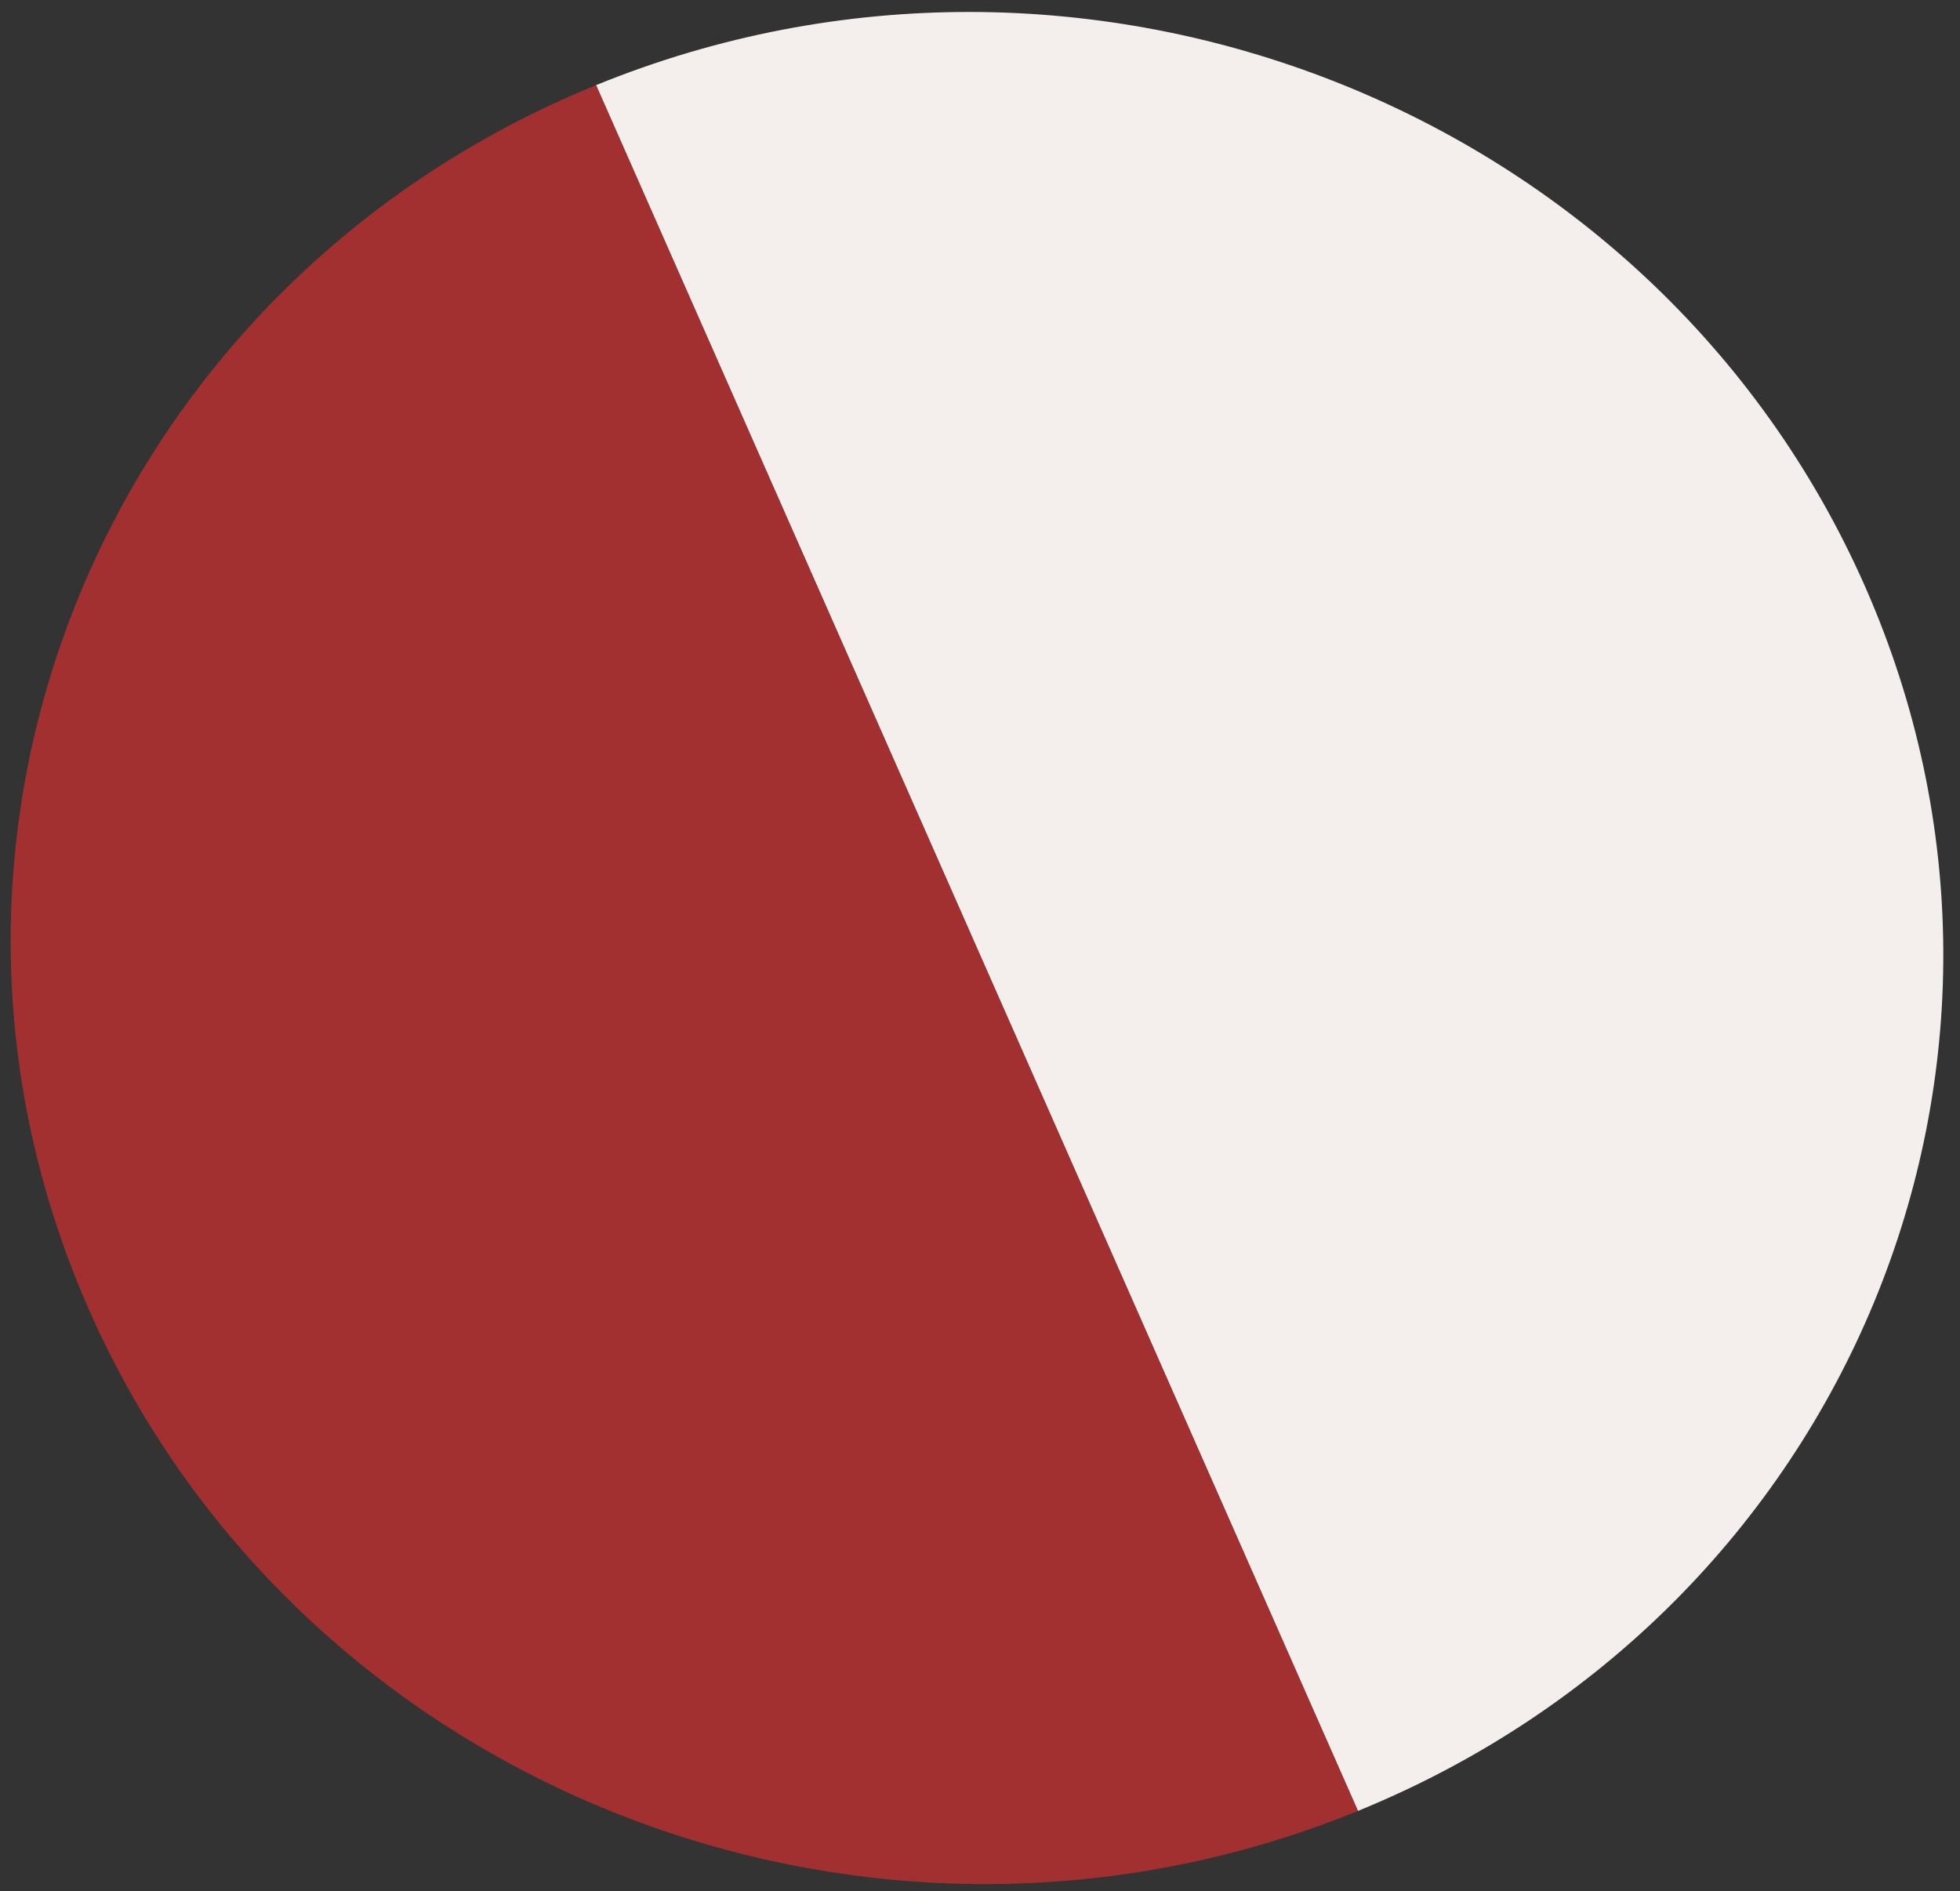
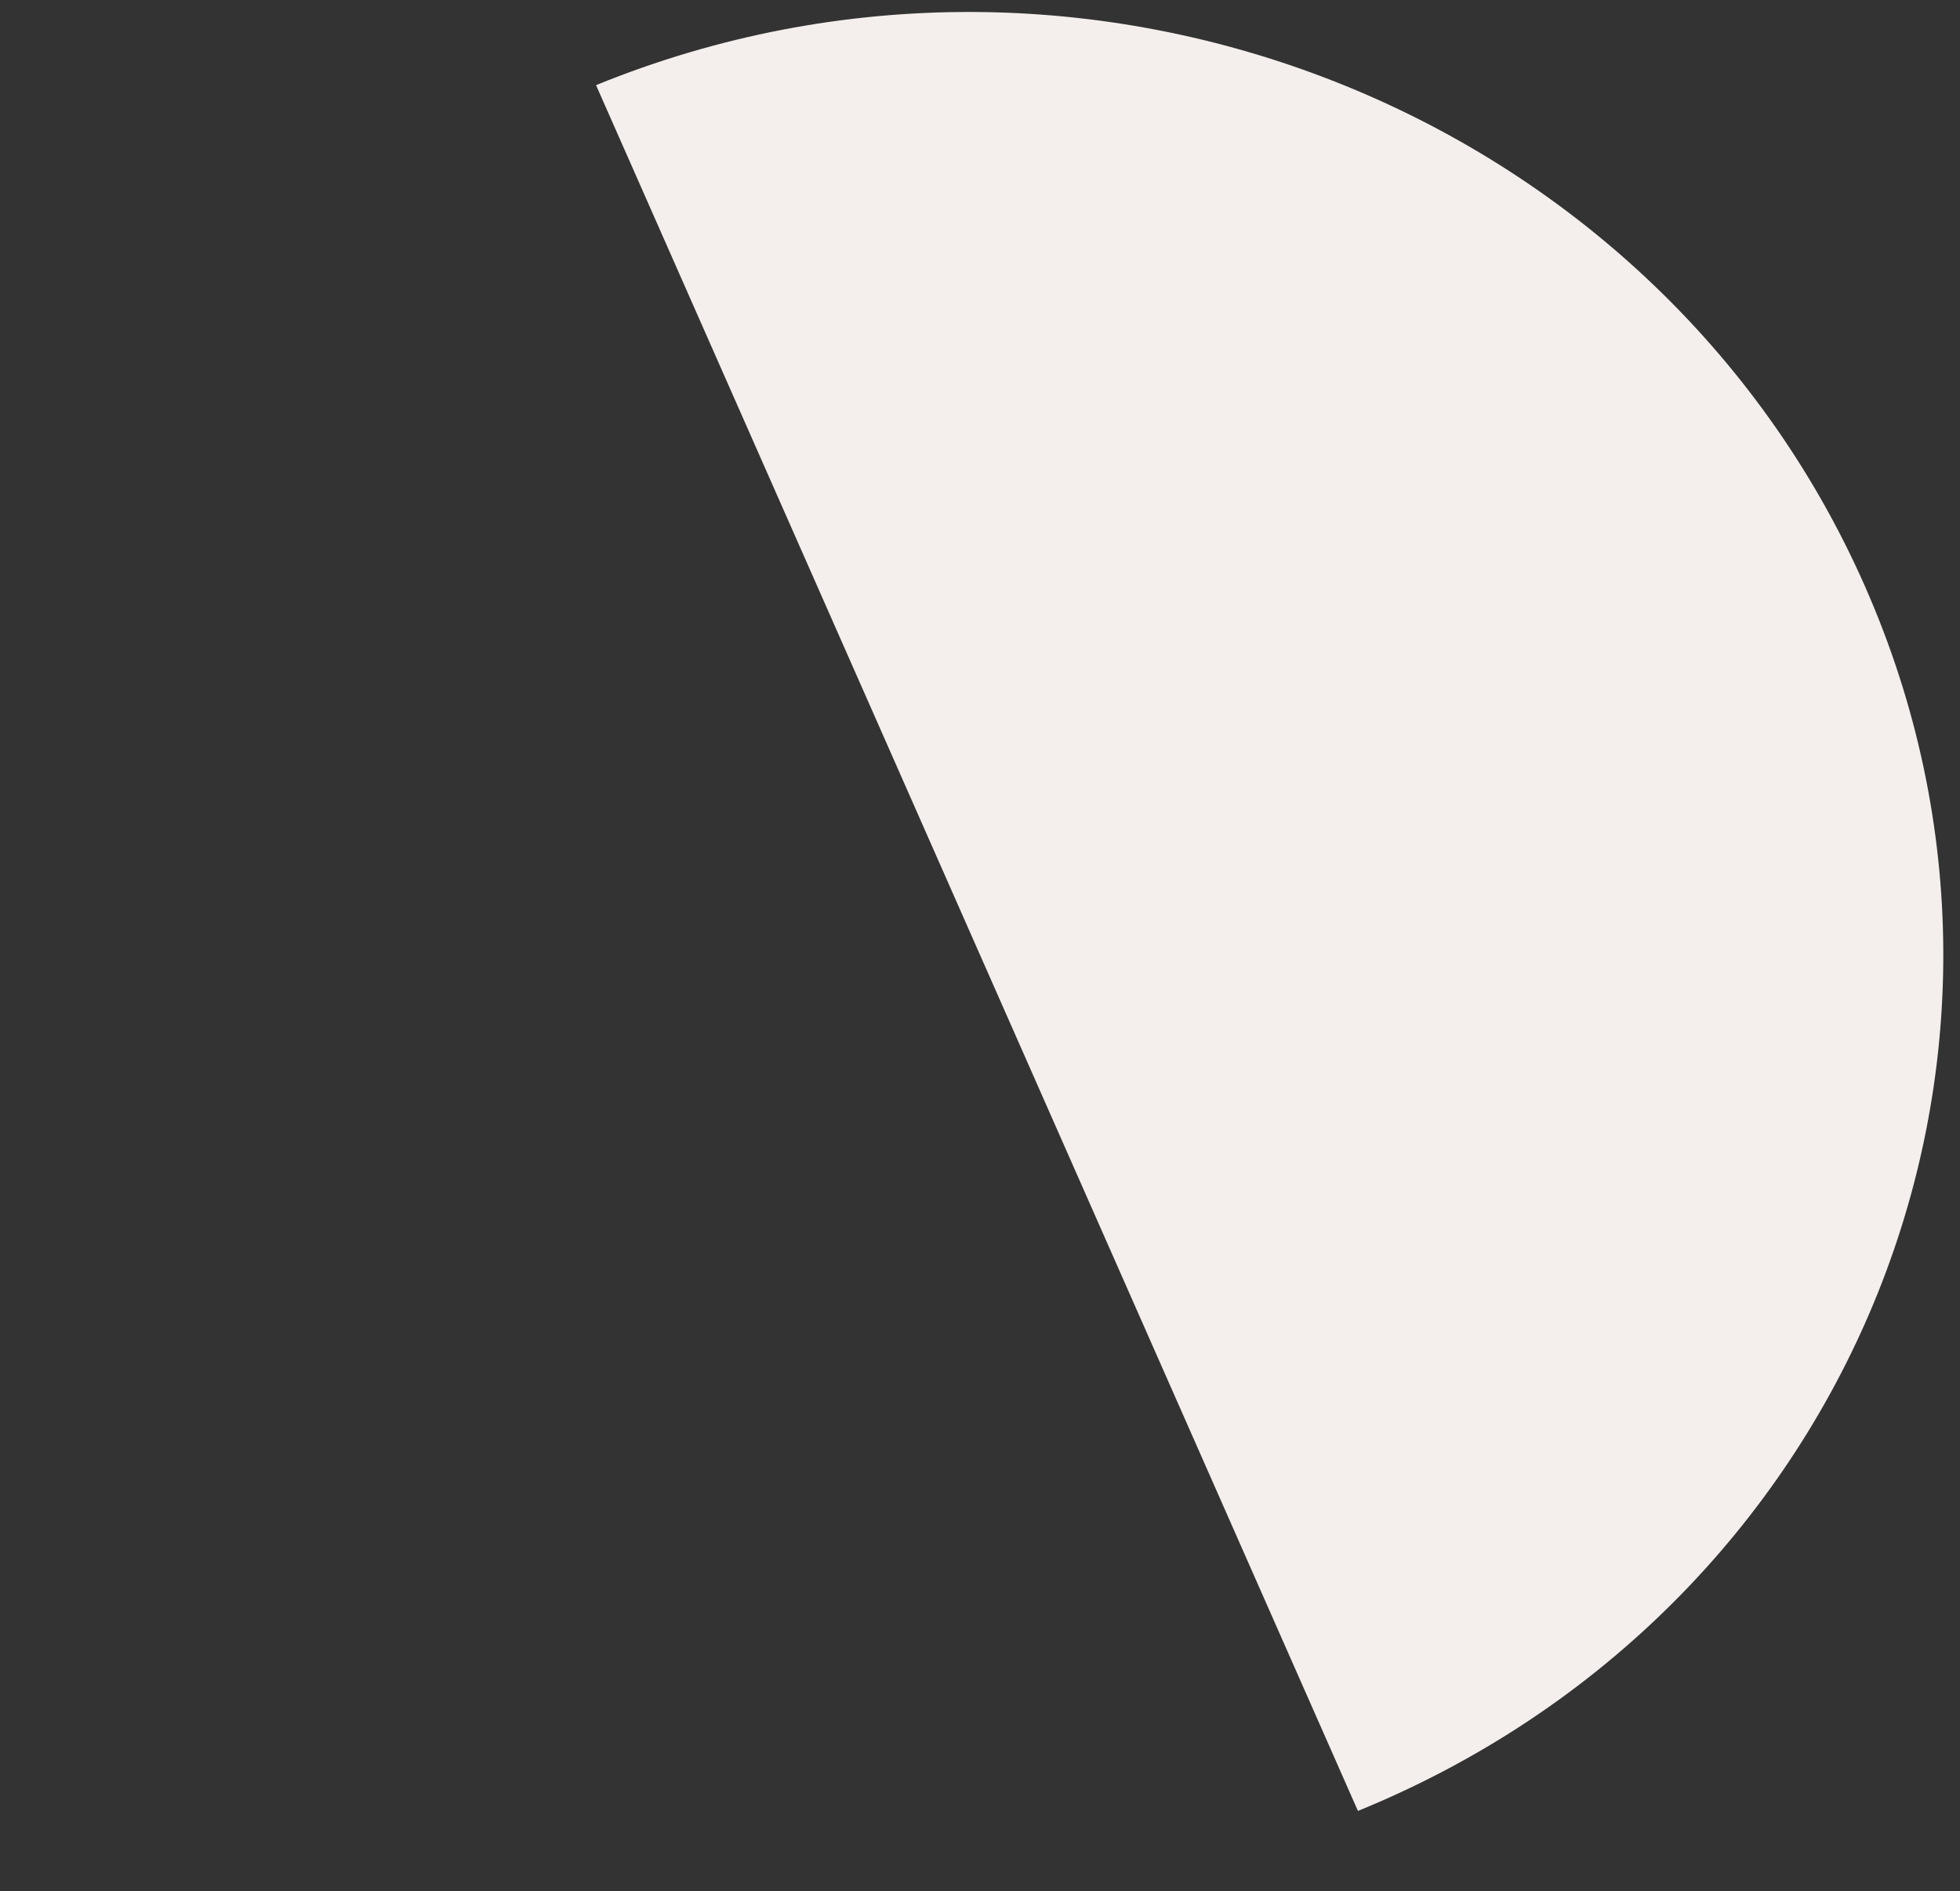
<svg xmlns="http://www.w3.org/2000/svg" width="57" height="55" viewBox="0 0 57 55" fill="none">
  <rect x="0" y="0" width="57" height="55" fill="#333333" stroke="none" />
  <path d="M39.491 52.665C53.75 46.848 60.349 30.897 54.231 17.038C48.112 3.179 31.593 -3.341 17.334 2.476L39.491 52.665Z" fill="#F4EFEC" />
-   <path d="M17.334 2.476C3.075 8.294 -3.524 24.244 2.594 38.103C8.712 51.962 25.232 58.482 39.491 52.665L17.334 2.476Z" fill="#A23030" />
</svg>